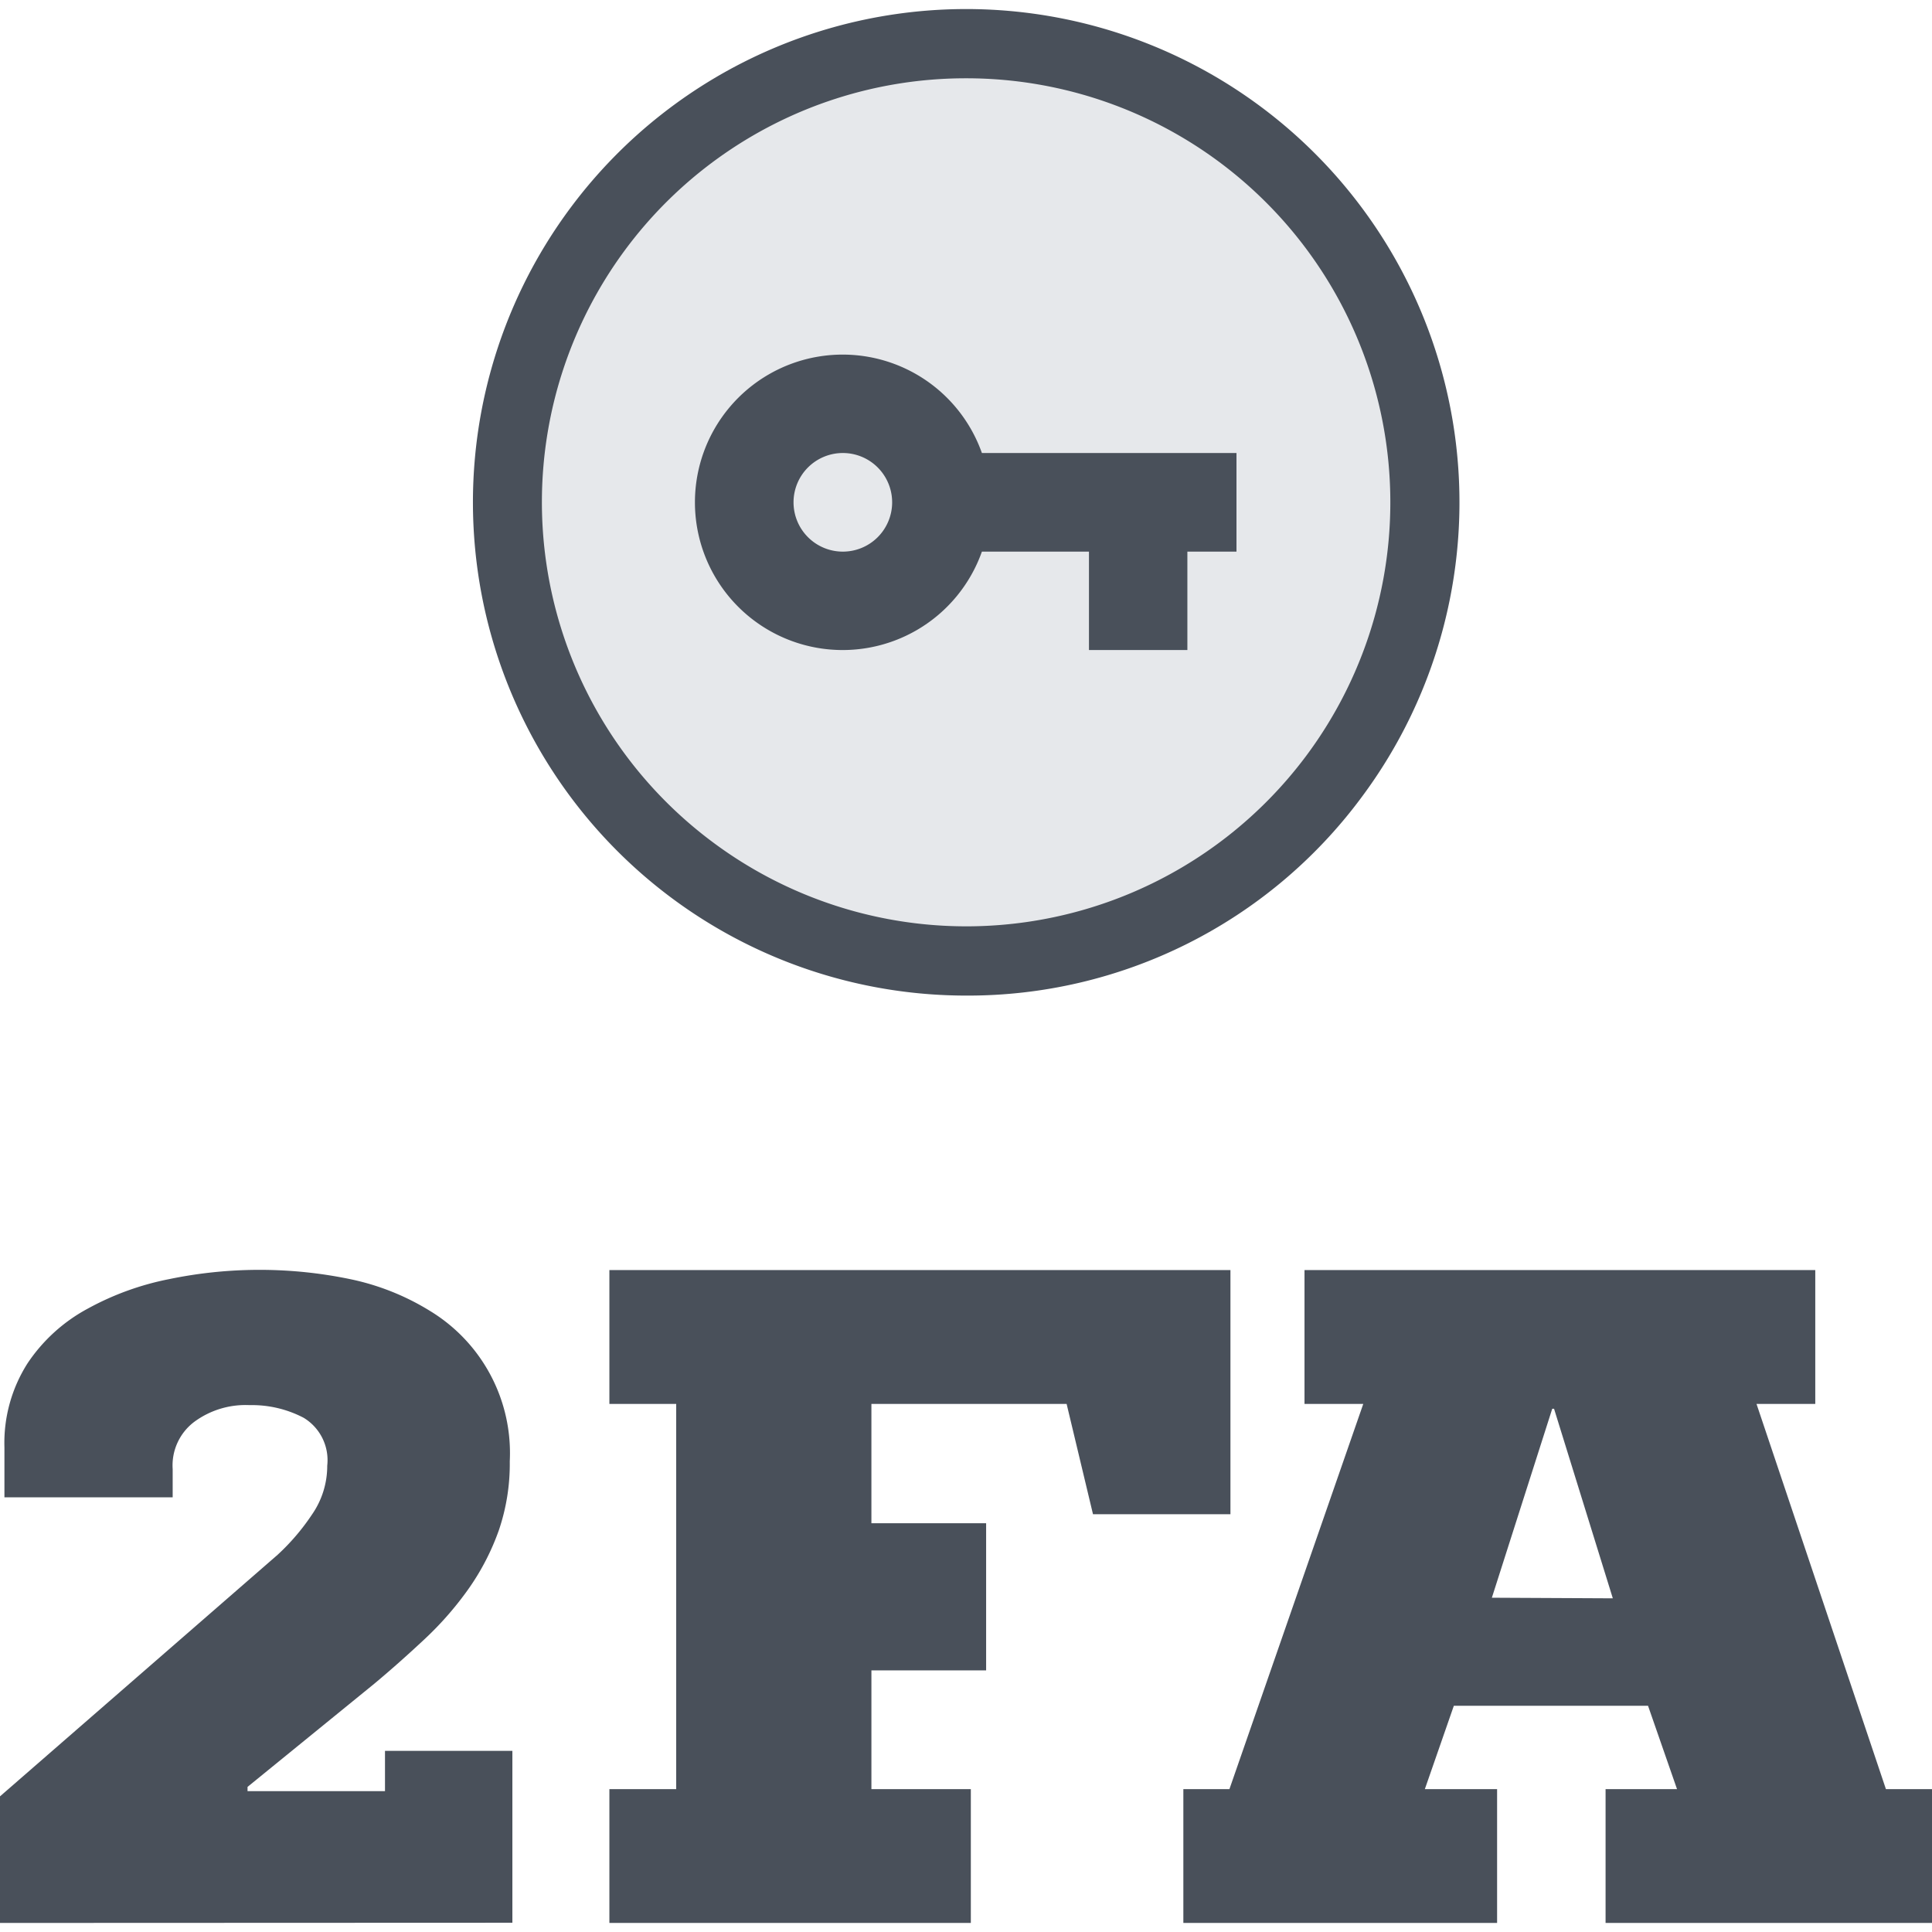
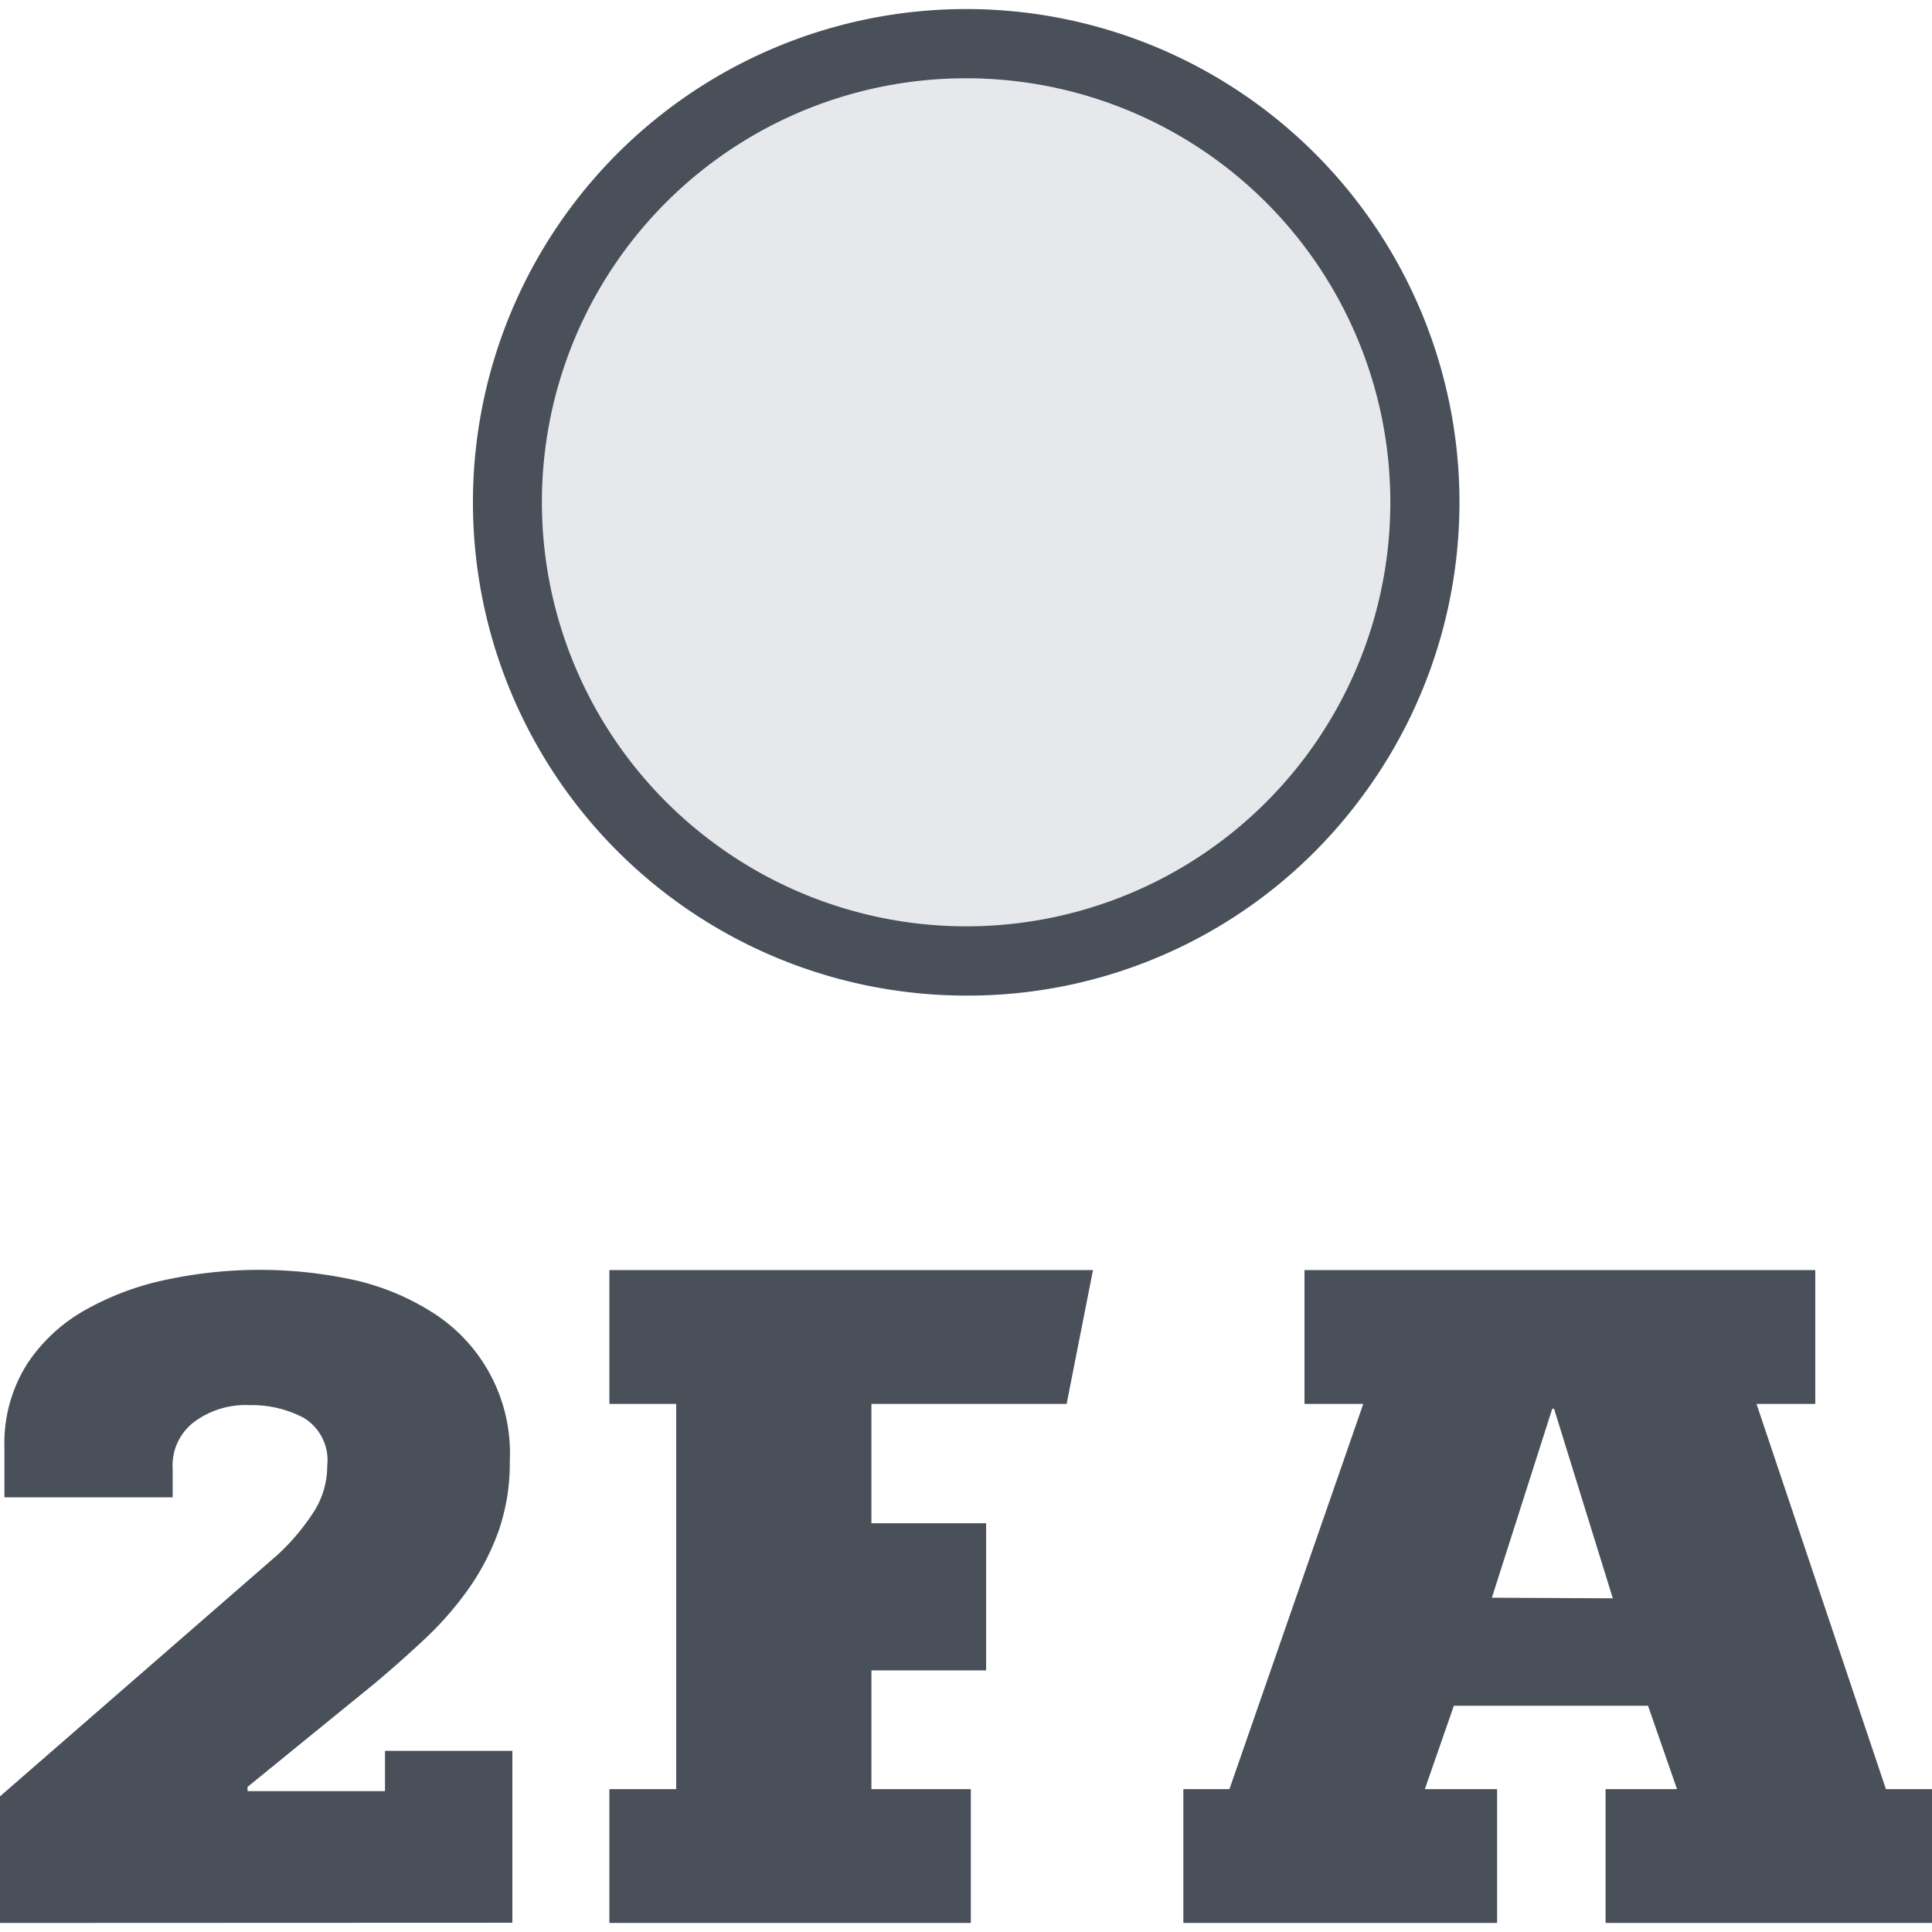
<svg xmlns="http://www.w3.org/2000/svg" viewBox="0 0 96 96">
  <defs>
    <style>.cls-1{fill:#e6e8eb;}.cls-2{fill:#49505a;}.cls-3{fill:none;}</style>
  </defs>
  <title>icn-4</title>
  <g id="Layer_2" data-name="Layer 2">
    <g id="Layer_1-2" data-name="Layer 1">
      <path class="cls-1" d="M66.25,38.62a22.79,22.79,0,1,1-4.58-31.9A22.79,22.79,0,0,1,66.25,38.62Z" />
      <path class="cls-2" d="M48,49.47a24.51,24.51,0,0,1-19.61-39.2A24.51,24.51,0,0,1,67.63,39.65,24.33,24.33,0,0,1,48,49.47ZM48,3.89A21.06,21.06,0,0,0,35.38,41.82a21.07,21.07,0,0,0,29.5-4.23A21.07,21.07,0,0,0,48,3.89Z" />
-       <path class="cls-2" d="M48.79,22.51a7.34,7.34,0,1,0,0,4.9h5.32V32.3H59V27.41h2.44v-4.9Zm-6.9,4.9A2.45,2.45,0,1,1,44.33,25,2.45,2.45,0,0,1,41.89,27.41Z" />
      <path class="cls-2" d="M0,95.55V89.26l13.79-12a11,11,0,0,0,1.71-2,4.23,4.23,0,0,0,.76-2.43,2.46,2.46,0,0,0-1.17-2.38,5.54,5.54,0,0,0-2.69-.63,4.29,4.29,0,0,0-2.76.84A2.71,2.71,0,0,0,8.58,73v1.4H.22V71.92a7.36,7.36,0,0,1,1.15-4.18,8.35,8.35,0,0,1,3-2.72A14,14,0,0,1,8.4,63.56a22.14,22.14,0,0,1,9,0,12.28,12.28,0,0,1,4,1.6,8.26,8.26,0,0,1,3.93,7.45,10.23,10.23,0,0,1-.54,3.42,12,12,0,0,1-1.46,2.85,16.34,16.34,0,0,1-2.16,2.5c-.82.77-1.68,1.54-2.58,2.29l-6.29,5.12V89h6.83V87h6.33v8.54Z" />
-       <path class="cls-2" d="M30.28,95.55V88.9H33.6V69.76H30.28V63.11H61.14V75.24H54.31L53,69.76h-9.7v5.93H49V83h-5.7V88.9h4.94v6.65Z" />
+       <path class="cls-2" d="M30.28,95.55V88.9H33.6V69.76H30.28V63.11H61.14H54.31L53,69.76h-9.7v5.93H49V83h-5.7V88.9h4.94v6.65Z" />
      <path class="cls-2" d="M58.8,95.55V88.9h2.29l6.65-19.14H64.82V63.11H90.2v6.65H87.28L93.71,88.9H96v6.65H79.78V88.9h3.55l-1.44-4.14H72.24L70.8,88.9h3.59v6.65ZM80.14,79.42,77.22,70h-.09l-3,9.39Z" />
      <rect class="cls-3" width="96" height="96" />
    </g>
  </g>
</svg>